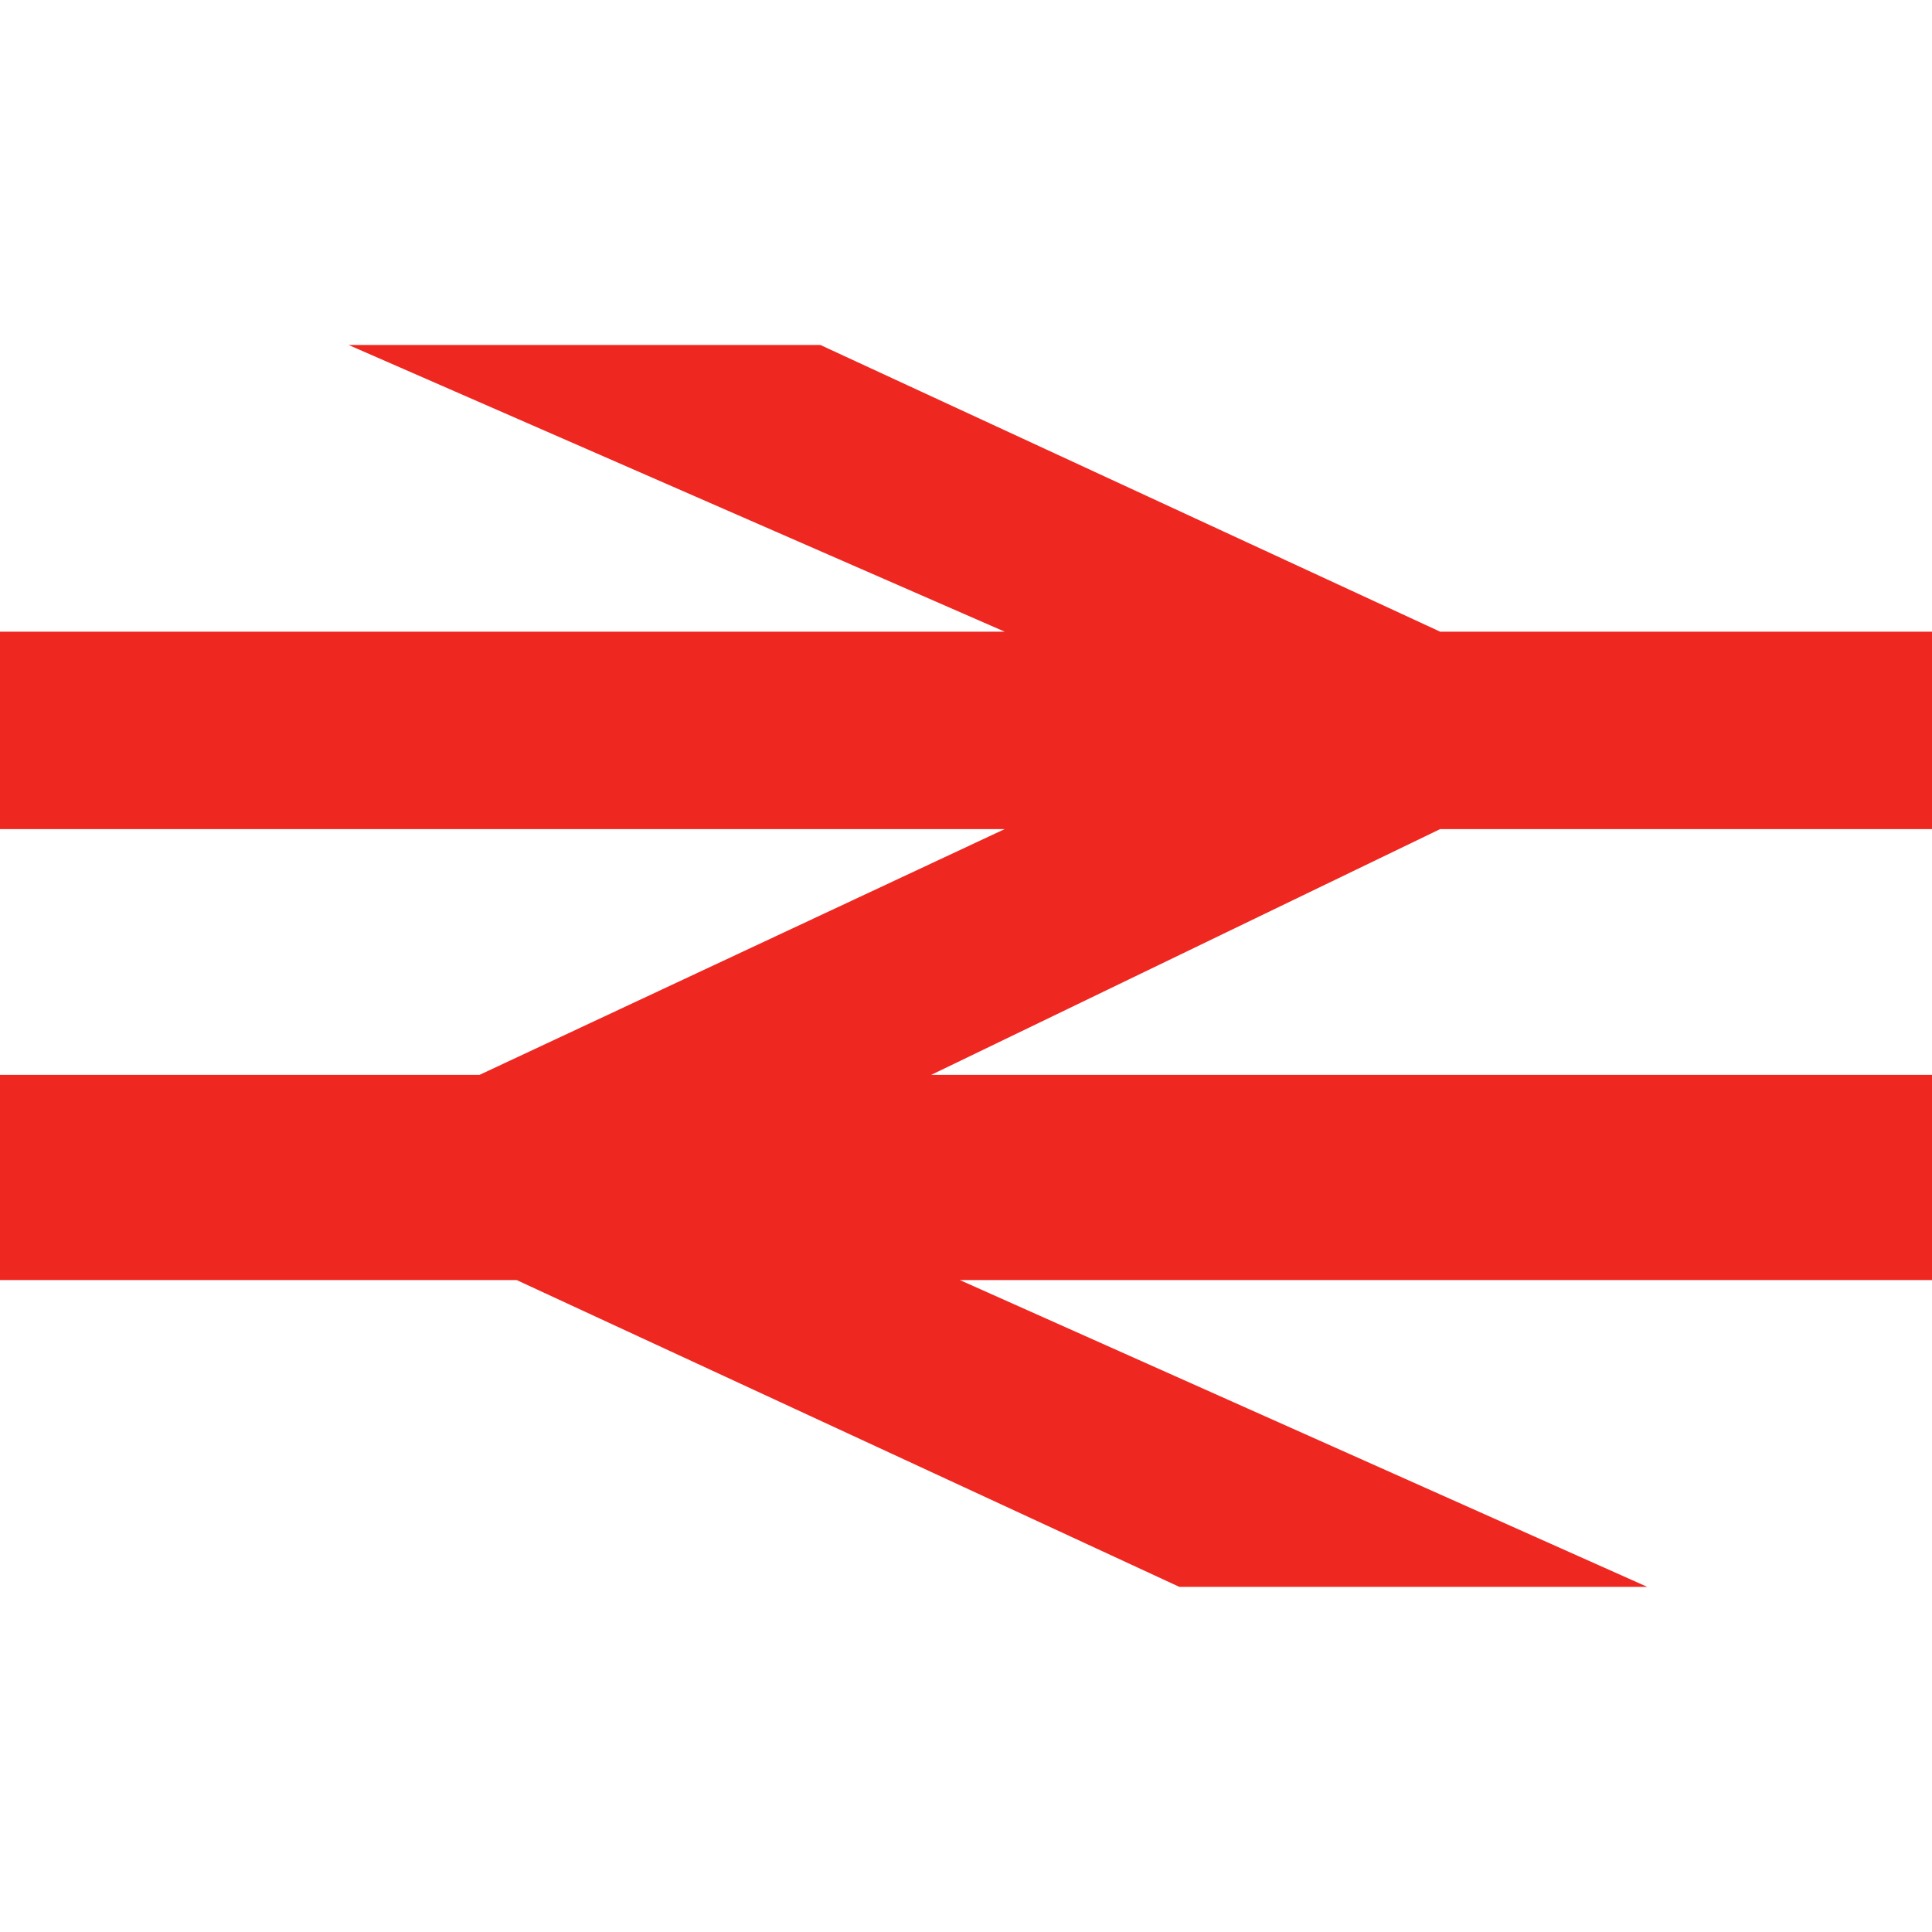
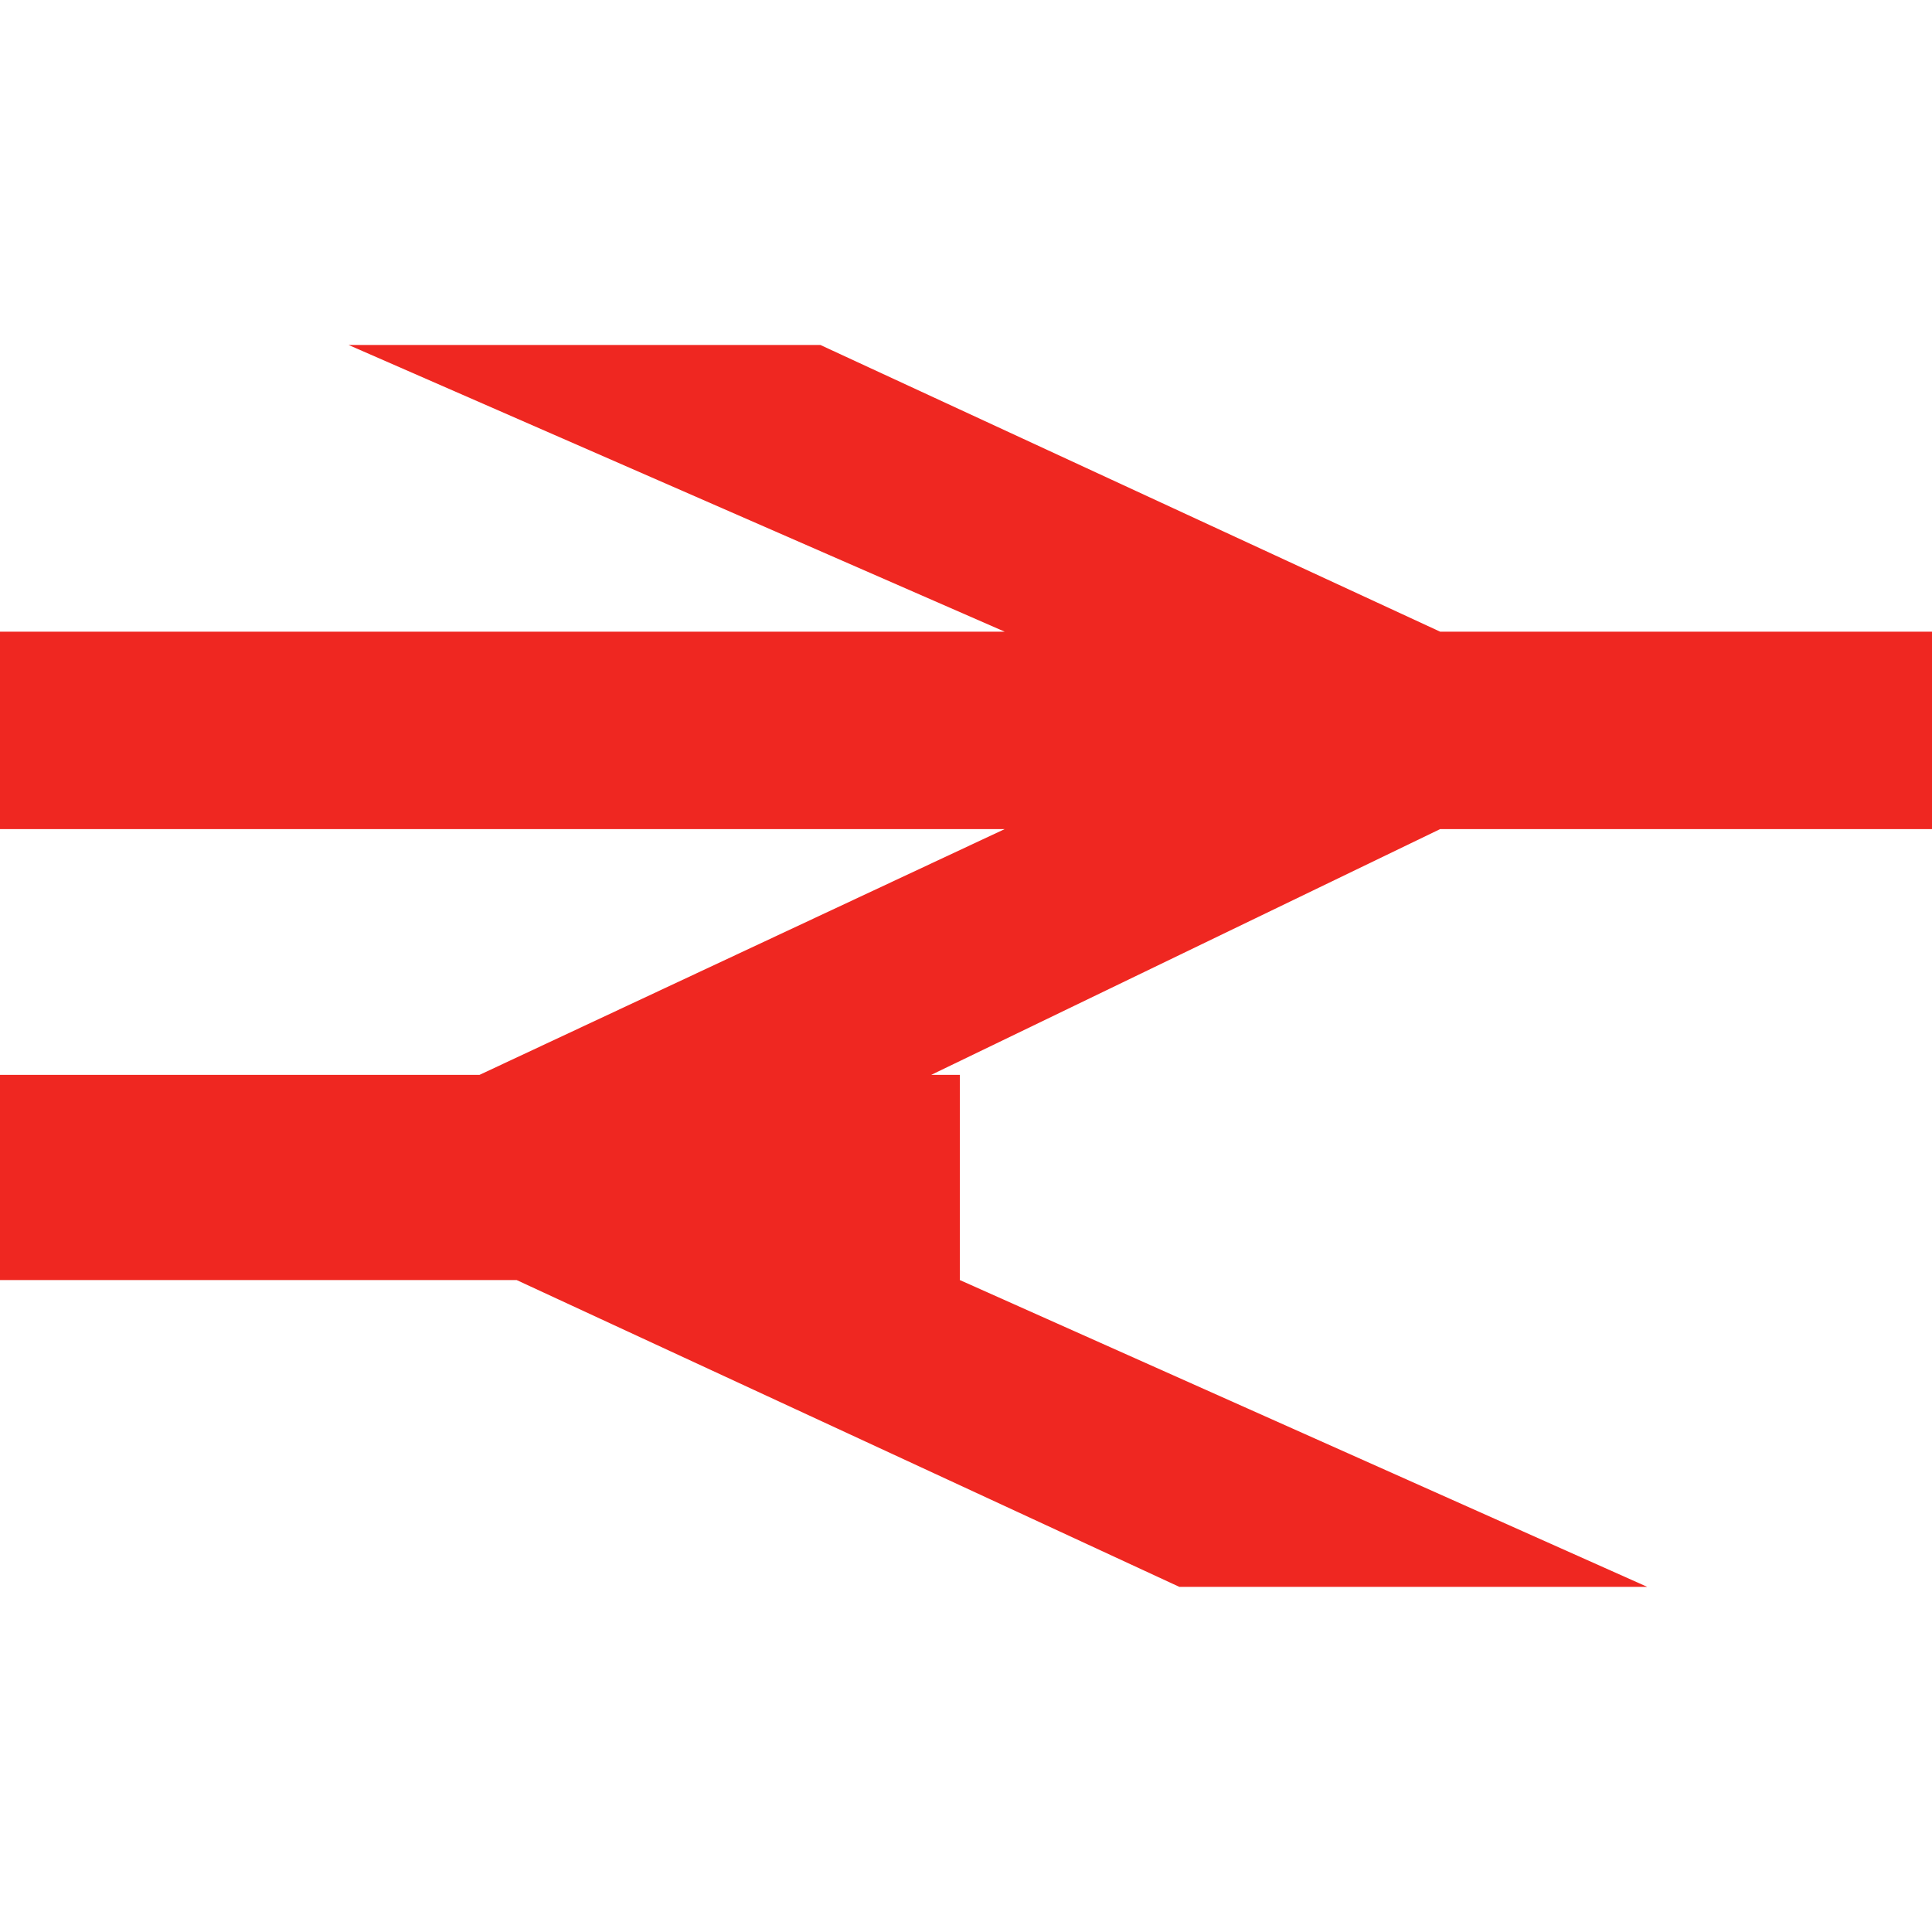
<svg xmlns="http://www.w3.org/2000/svg" version="1.1" id="Layer_1" x="0px" y="0px" viewBox="0 0 500 500" style="enable-background:new 0 0 500 500;" xml:space="preserve">
  <style type="text/css">
	.st0{fill:#EF2721;}
</style>
  <g id="layer1" transform="translate(-500,-217.526)">
-     <path id="path12536" class="st0" d="M926.3,628.2l-177.9-79.4H1000v-53.1H741l131.7-63.6H1000V381H872.7l-160.4-74.2H590.2L760,381   H500v51.1h260l-135.9,63.6H500v53.1h133.7l171.5,79.4H926.3" />
+     <path id="path12536" class="st0" d="M926.3,628.2l-177.9-79.4v-53.1H741l131.7-63.6H1000V381H872.7l-160.4-74.2H590.2L760,381   H500v51.1h260l-135.9,63.6H500v53.1h133.7l171.5,79.4H926.3" />
  </g>
  <g>
</g>
  <g>
</g>
  <g>
</g>
  <g>
</g>
  <g>
</g>
  <g>
</g>
  <g>
</g>
  <g>
</g>
  <g>
</g>
  <g>
</g>
  <g>
</g>
</svg>